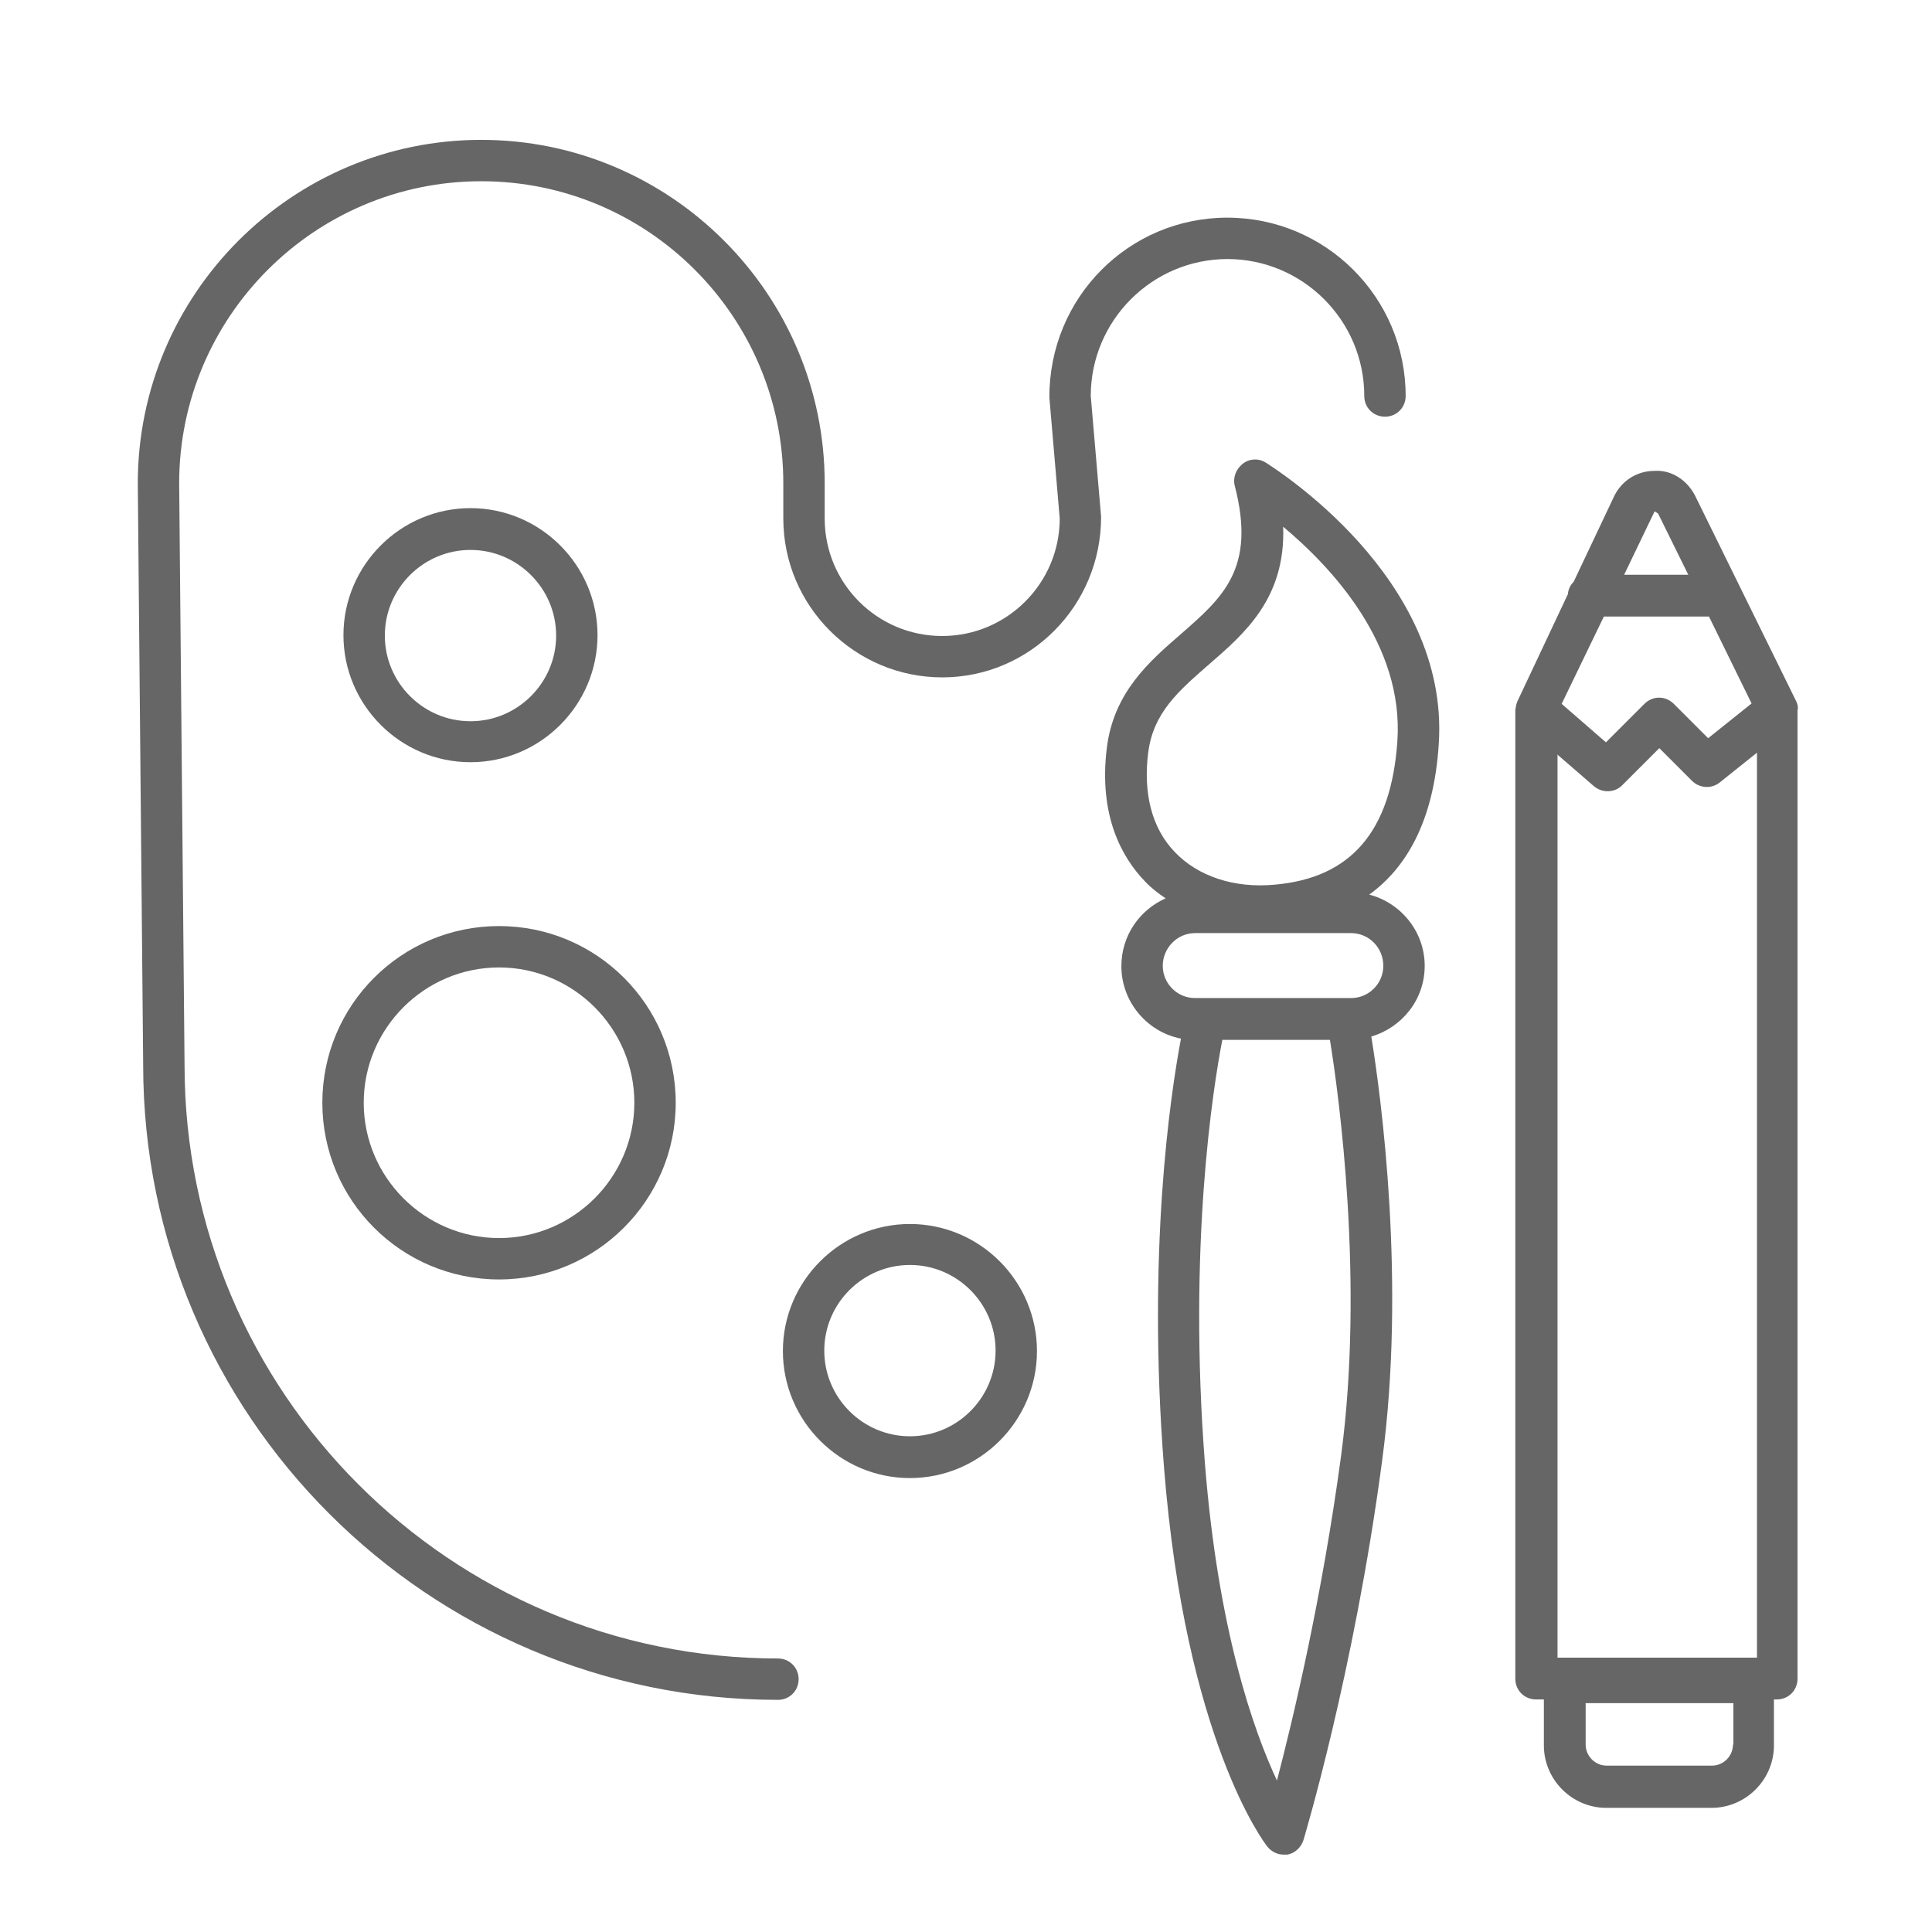
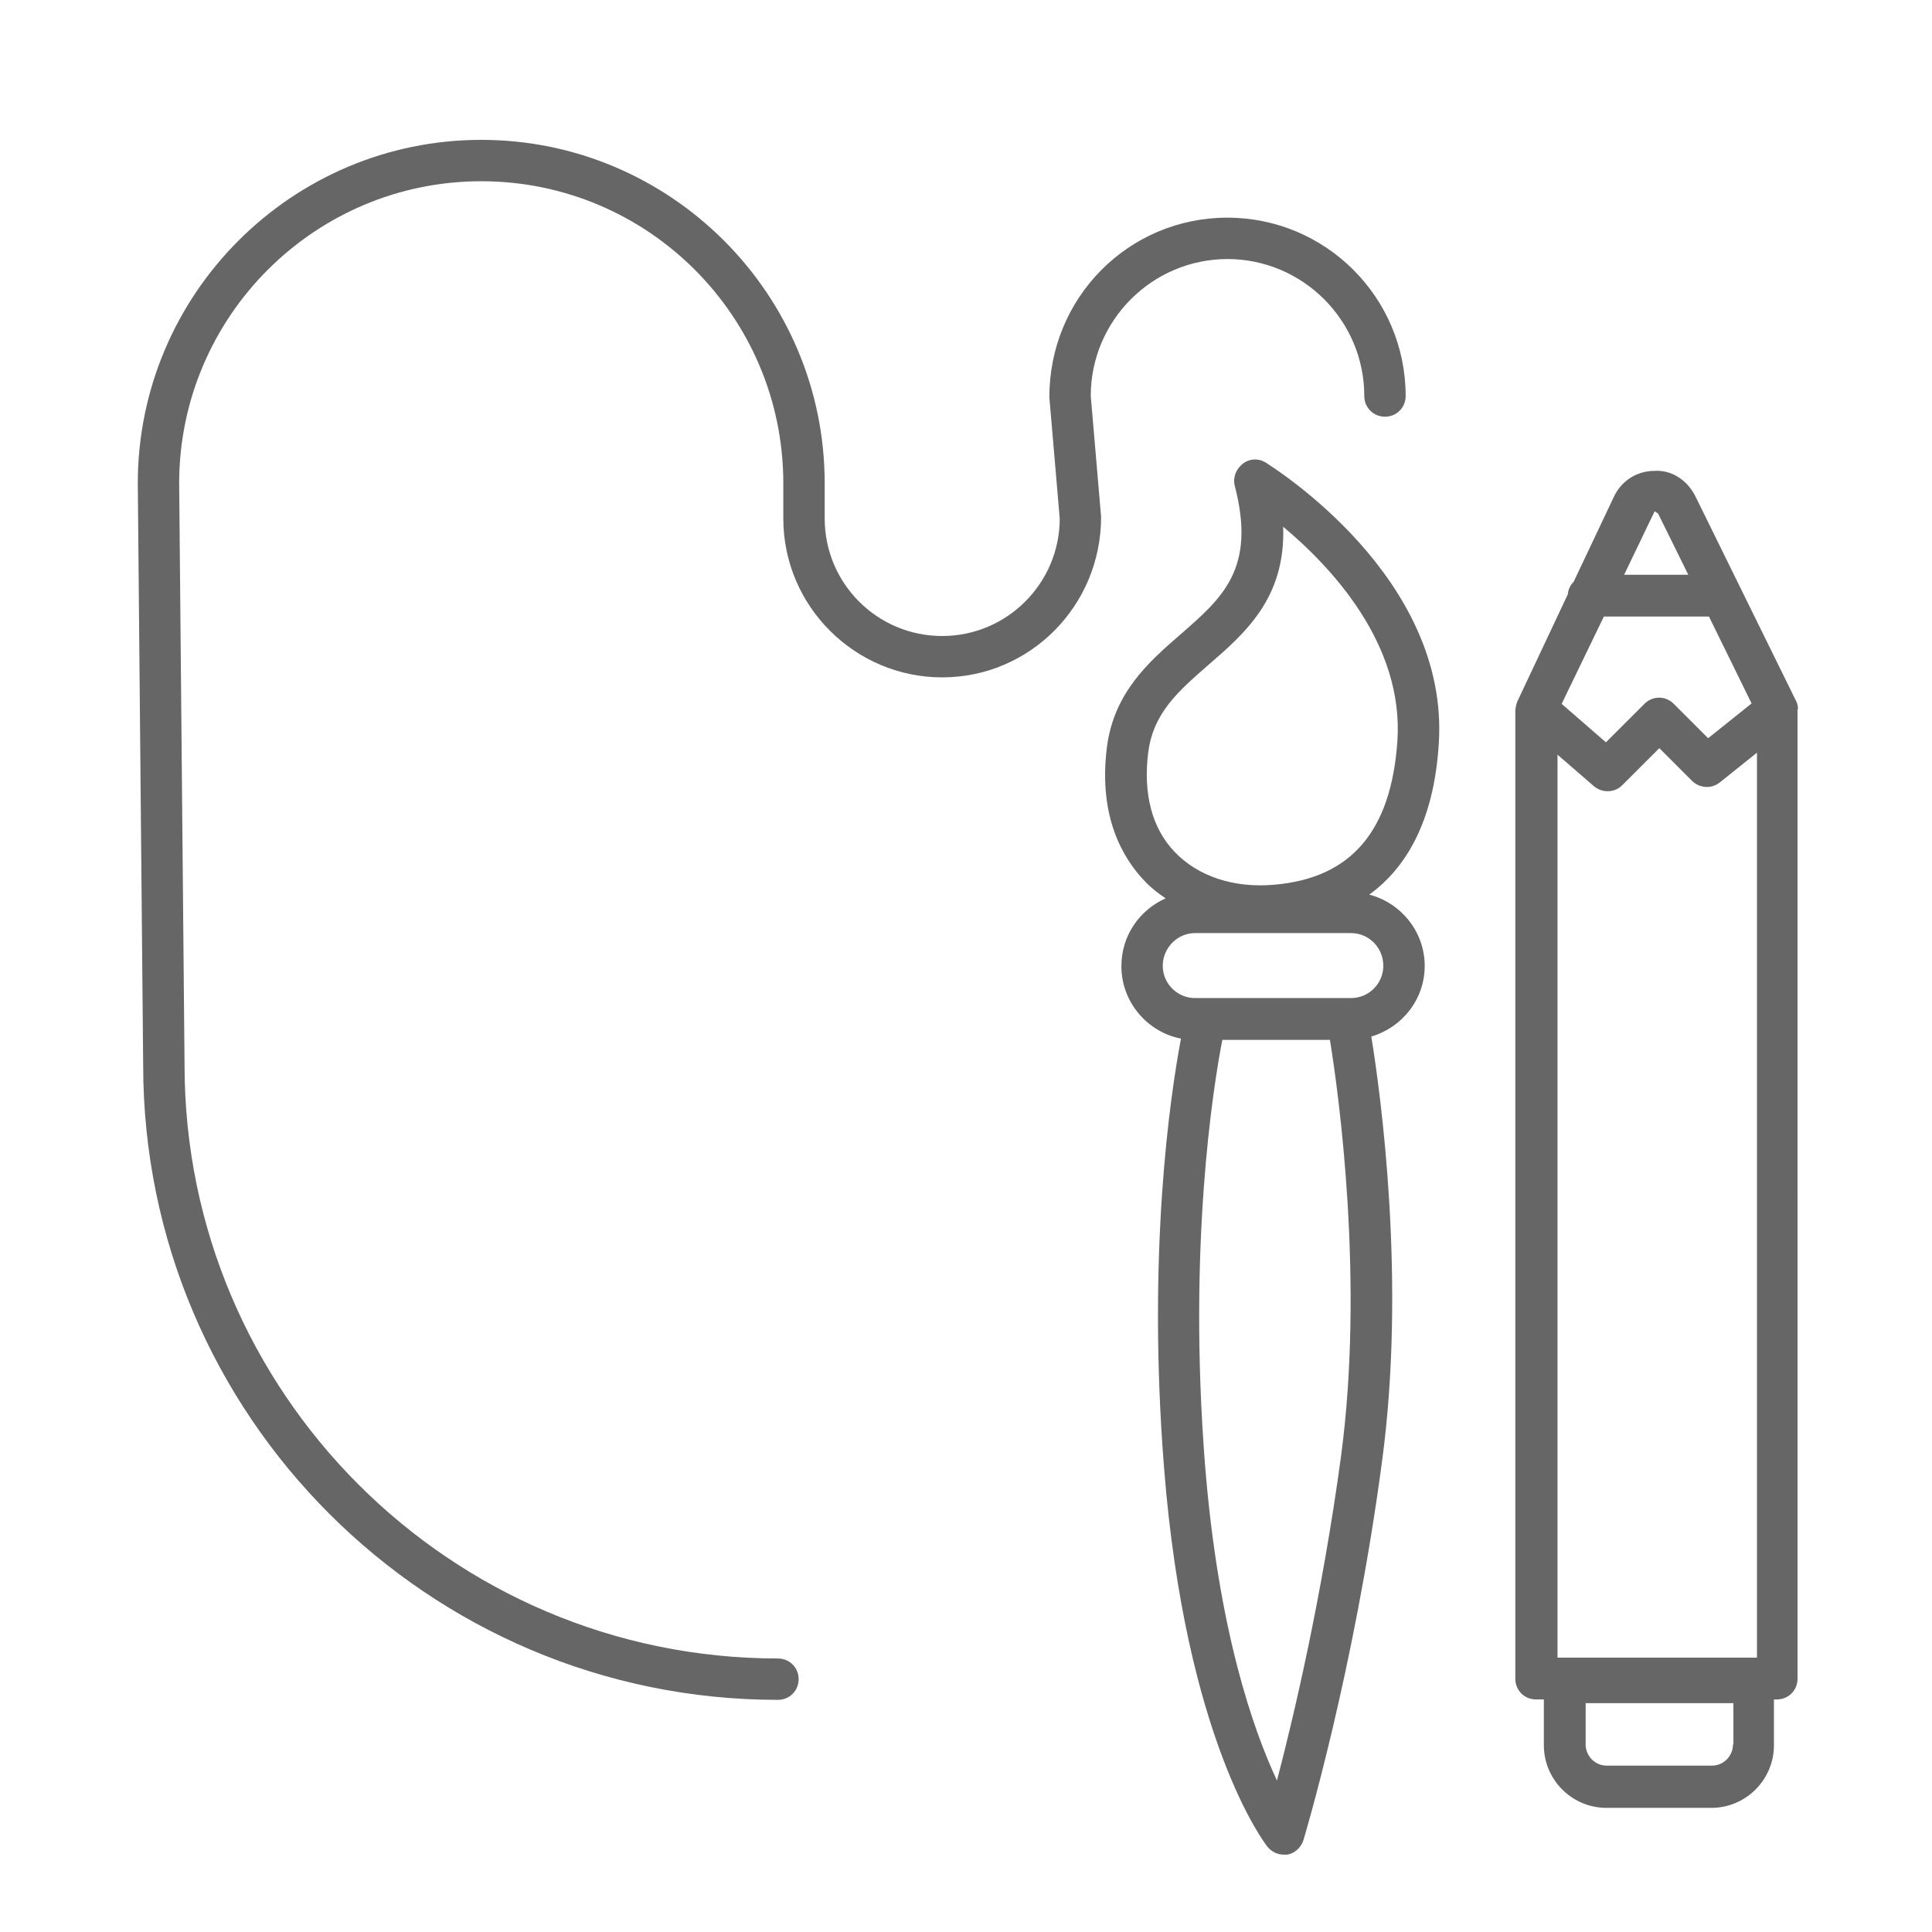
<svg xmlns="http://www.w3.org/2000/svg" viewBox="0 0 46.69 46.69">
  <defs>
    <style>.d{fill:#666;}.e{fill:#fff;opacity:0;}</style>
  </defs>
  <g id="a" />
  <g id="b">
    <g id="c">
      <g>
-         <rect class="e" width="46.69" height="46.69" />
        <g>
          <path class="d" d="M29.66,6.26c1.82,0,3.31,1.48,3.31,3.31,0,.28,.22,.5,.5,.5s.5-.22,.5-.5c0-2.38-1.93-4.31-4.31-4.31s-4.31,1.93-4.3,4.35l.25,2.92c0,1.56-1.27,2.84-2.84,2.84s-2.84-1.27-2.84-2.84v-.85c0-4.58-3.73-8.3-8.3-8.3S3.33,7.1,3.33,11.68l.13,14.06c0,8.46,6.88,15.34,15.34,15.34,.28,0,.5-.22,.5-.5s-.22-.5-.5-.5c-7.91,0-14.34-6.43-14.34-14.34l-.13-14.06c0-4.02,3.27-7.3,7.3-7.3s7.3,3.27,7.3,7.3v.85c0,2.12,1.73,3.84,3.84,3.84s3.84-1.72,3.84-3.88l-.25-2.92c0-1.82,1.48-3.31,3.31-3.31Z" />
-           <path class="d" d="M12.06,30.92c2.35,0,4.27-1.91,4.27-4.27s-1.91-4.27-4.27-4.27-4.27,1.91-4.27,4.27,1.91,4.27,4.27,4.27Zm0-7.54c1.8,0,3.27,1.47,3.27,3.27s-1.47,3.27-3.27,3.27-3.27-1.47-3.27-3.27,1.47-3.27,3.27-3.27Z" />
-           <path class="d" d="M11.37,18.42c1.69,0,3.07-1.38,3.07-3.07s-1.38-3.07-3.07-3.07-3.07,1.38-3.07,3.07,1.38,3.07,3.07,3.07Zm0-5.13c1.14,0,2.07,.93,2.07,2.07s-.93,2.07-2.07,2.07-2.07-.93-2.07-2.07,.93-2.07,2.07-2.07Z" />
-           <path class="d" d="M21.99,29.58c-1.69,0-3.07,1.38-3.07,3.07s1.38,3.07,3.07,3.07,3.07-1.38,3.07-3.07-1.38-3.07-3.07-3.07Zm0,5.13c-1.14,0-2.07-.93-2.07-2.07s.93-2.07,2.07-2.07,2.07,.93,2.07,2.07-.93,2.07-2.07,2.07Z" />
          <path class="d" d="M34.77,17.98c.27-4.03-4-6.68-4.18-6.8-.17-.11-.4-.1-.56,.03s-.24,.33-.19,.53c.52,2-.29,2.7-1.31,3.59-.76,.66-1.61,1.4-1.78,2.73-.21,1.67,.38,2.68,.92,3.24,.15,.16,.32,.29,.5,.41-.63,.28-1.07,.9-1.07,1.64,0,.86,.62,1.59,1.44,1.75-.26,1.38-.82,5.15-.41,10.36,.52,6.58,2.42,9.07,2.5,9.17,.1,.12,.24,.19,.39,.19,.03,0,.06,0,.09,0,.18-.03,.33-.17,.39-.35,.01-.04,1.22-4.04,1.9-9.16,.58-4.31-.02-8.78-.26-10.26,.74-.22,1.29-.89,1.29-1.71s-.57-1.52-1.34-1.72c.87-.63,1.56-1.74,1.68-3.64Zm-7.02,.2c.12-.95,.73-1.48,1.44-2.1,.89-.77,1.88-1.62,1.82-3.35,1.15,.96,2.92,2.83,2.76,5.18-.15,2.18-1.12,3.31-2.97,3.47-.97,.09-1.85-.2-2.41-.79-.55-.57-.77-1.41-.64-2.42Zm4.66,17c-.46,3.41-1.15,6.32-1.55,7.85-.57-1.22-1.42-3.63-1.74-7.65-.41-5.25,.19-9.07,.42-10.25h2.6c.22,1.35,.83,5.85,.27,10.05Zm1.02-11.84c0,.43-.35,.78-.78,.78h-3.77c-.43,0-.78-.35-.78-.78s.35-.79,.78-.79h3.77c.43,0,.78,.35,.78,.79Z" />
          <path class="d" d="M43.45,17.14c0-.07-.01-.14-.05-.21l-2.43-4.94c-.19-.38-.57-.64-.99-.61-.42,0-.8,.24-.98,.63l-.97,2.05c-.08,.08-.13,.18-.14,.3l-1.22,2.59c-.03,.07-.04,.14-.05,.21h0v23.41c0,.28,.22,.5,.5,.5h.19v1.11c0,.83,.68,1.51,1.51,1.51h2.54c.83,0,1.51-.68,1.51-1.51v-1.11h.07c.28,0,.5-.22,.5-.5V17.15h0Zm-1.57,25.02c0,.28-.23,.51-.51,.51h-2.54c-.28,0-.51-.23-.51-.51v-1h3.57v1Zm-3.11-27.26h2.53l1.03,2.1-1.05,.84-.83-.83c-.2-.2-.51-.2-.71,0l-.93,.93-1.07-.93,1.02-2.11Zm-1.14,3.33l.89,.77c.2,.17,.5,.16,.68-.02l.9-.9,.79,.79c.18,.18,.47,.2,.67,.04l.9-.72v21.87h-4.82V18.25Zm2.36-5.87l.08,.05,.73,1.48h-1.55l.74-1.54Z" />
        </g>
      </g>
    </g>
  </g>
</svg>